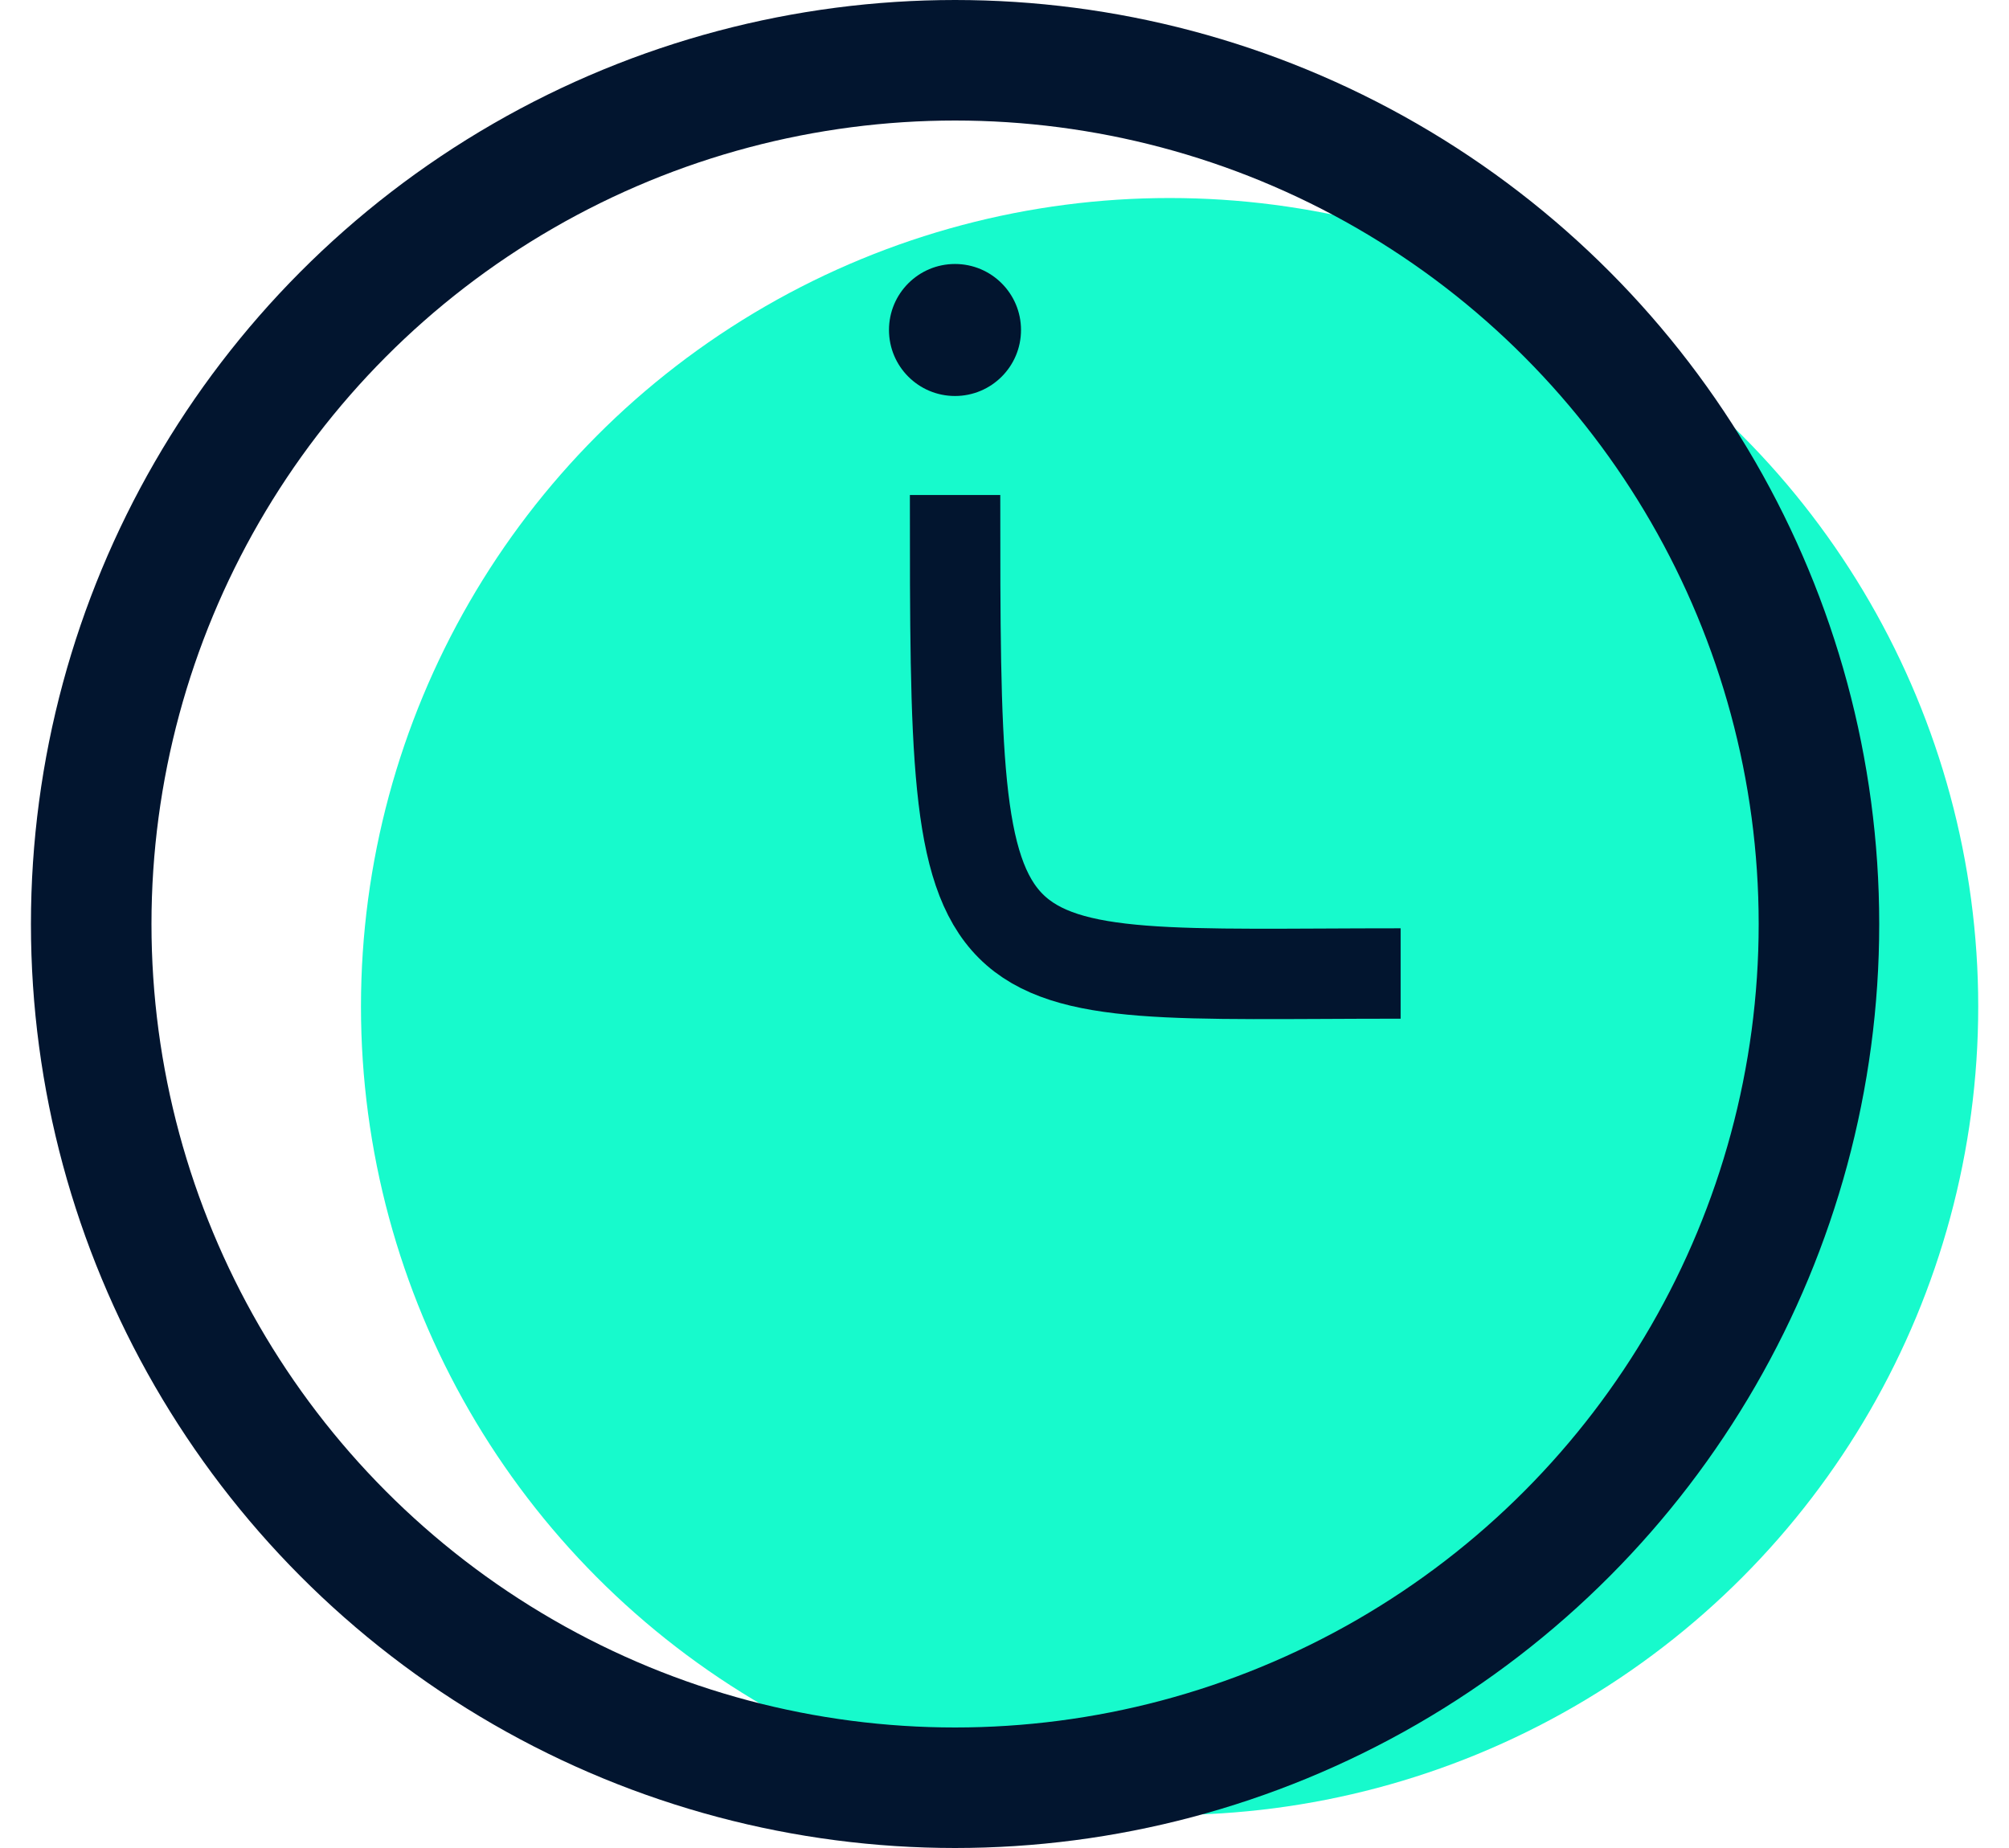
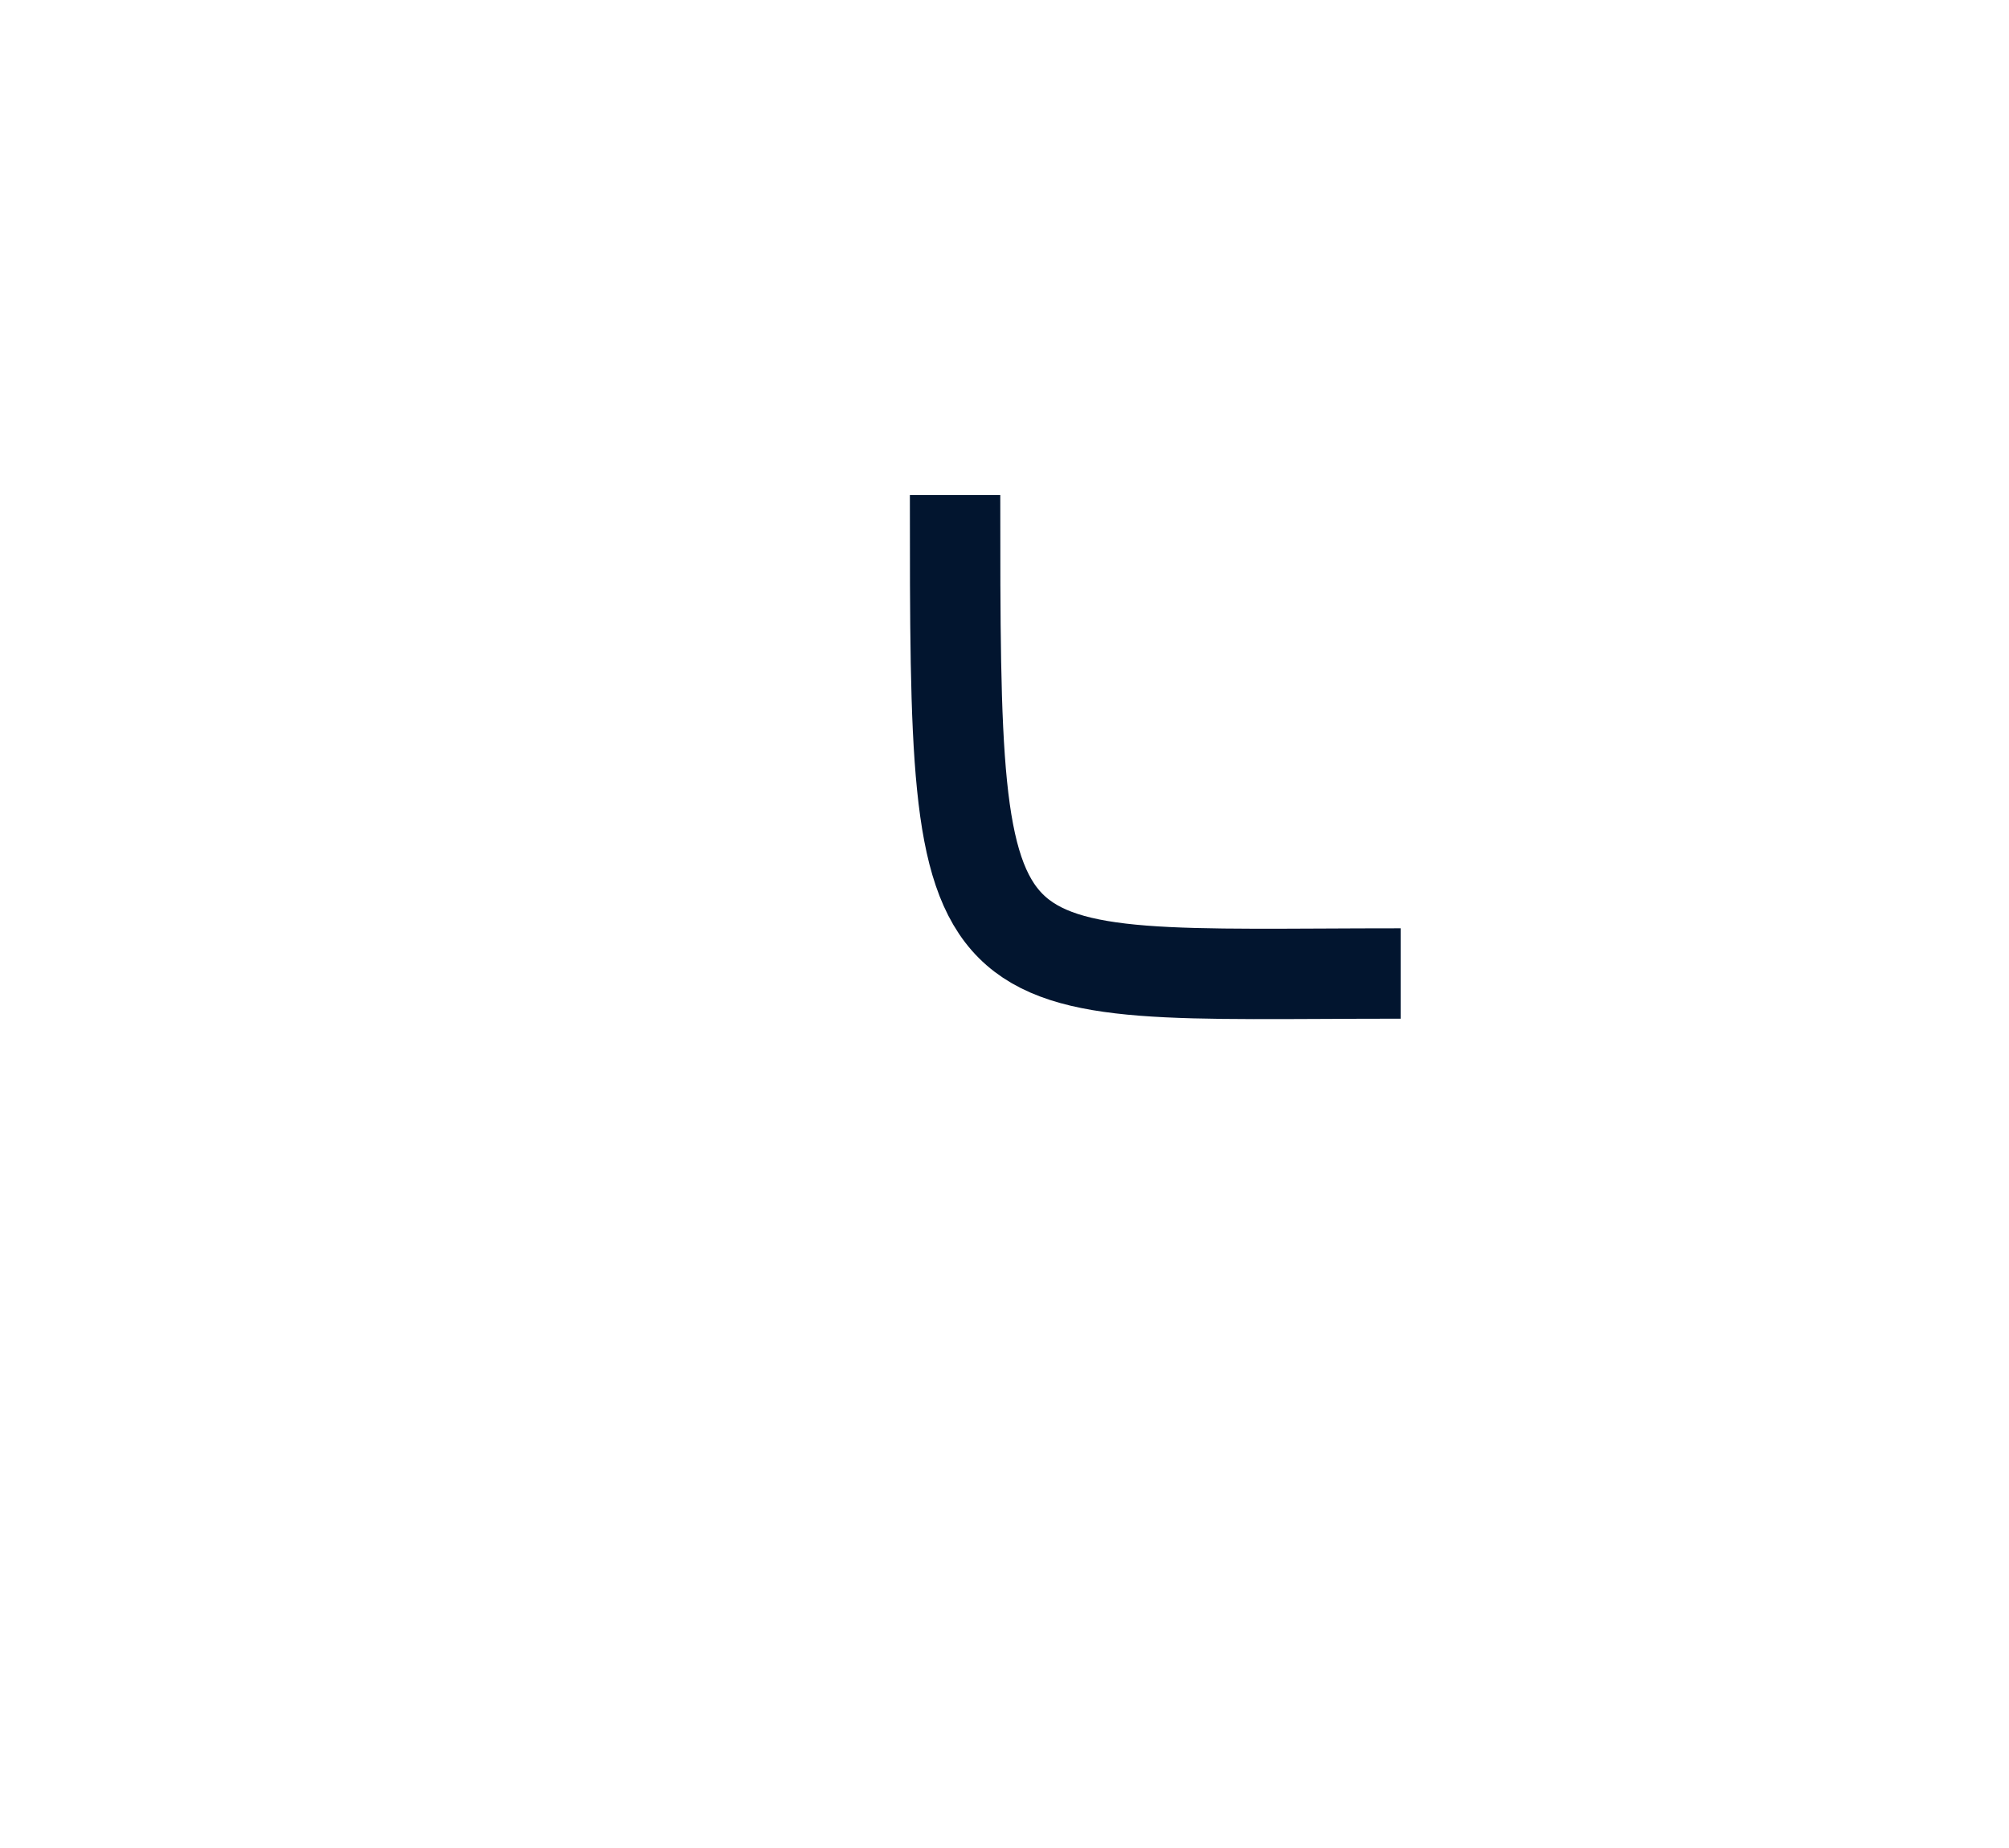
<svg xmlns="http://www.w3.org/2000/svg" width="50" height="46" viewBox="0 0 50 46" fill="none">
  <g id="Group 93">
    <g id="Temps">
-       <circle id="Ellipse 3" cx="29.109" cy="25.054" r="20.125" fill="#17FACC" />
      <path id="Vector 1" d="M23.77 12.321C23.77 25.053 23.77 24.232 34.859 24.232" stroke="#02152F" stroke-width="2.25" />
-       <circle id="Ellipse 1" cx="23.77" cy="23" r="21.5" stroke="#02152F" stroke-width="3" />
-       <circle id="Ellipse 2" cx="23.768" cy="8.214" r="1.643" fill="#02152F" />
    </g>
  </g>
</svg>